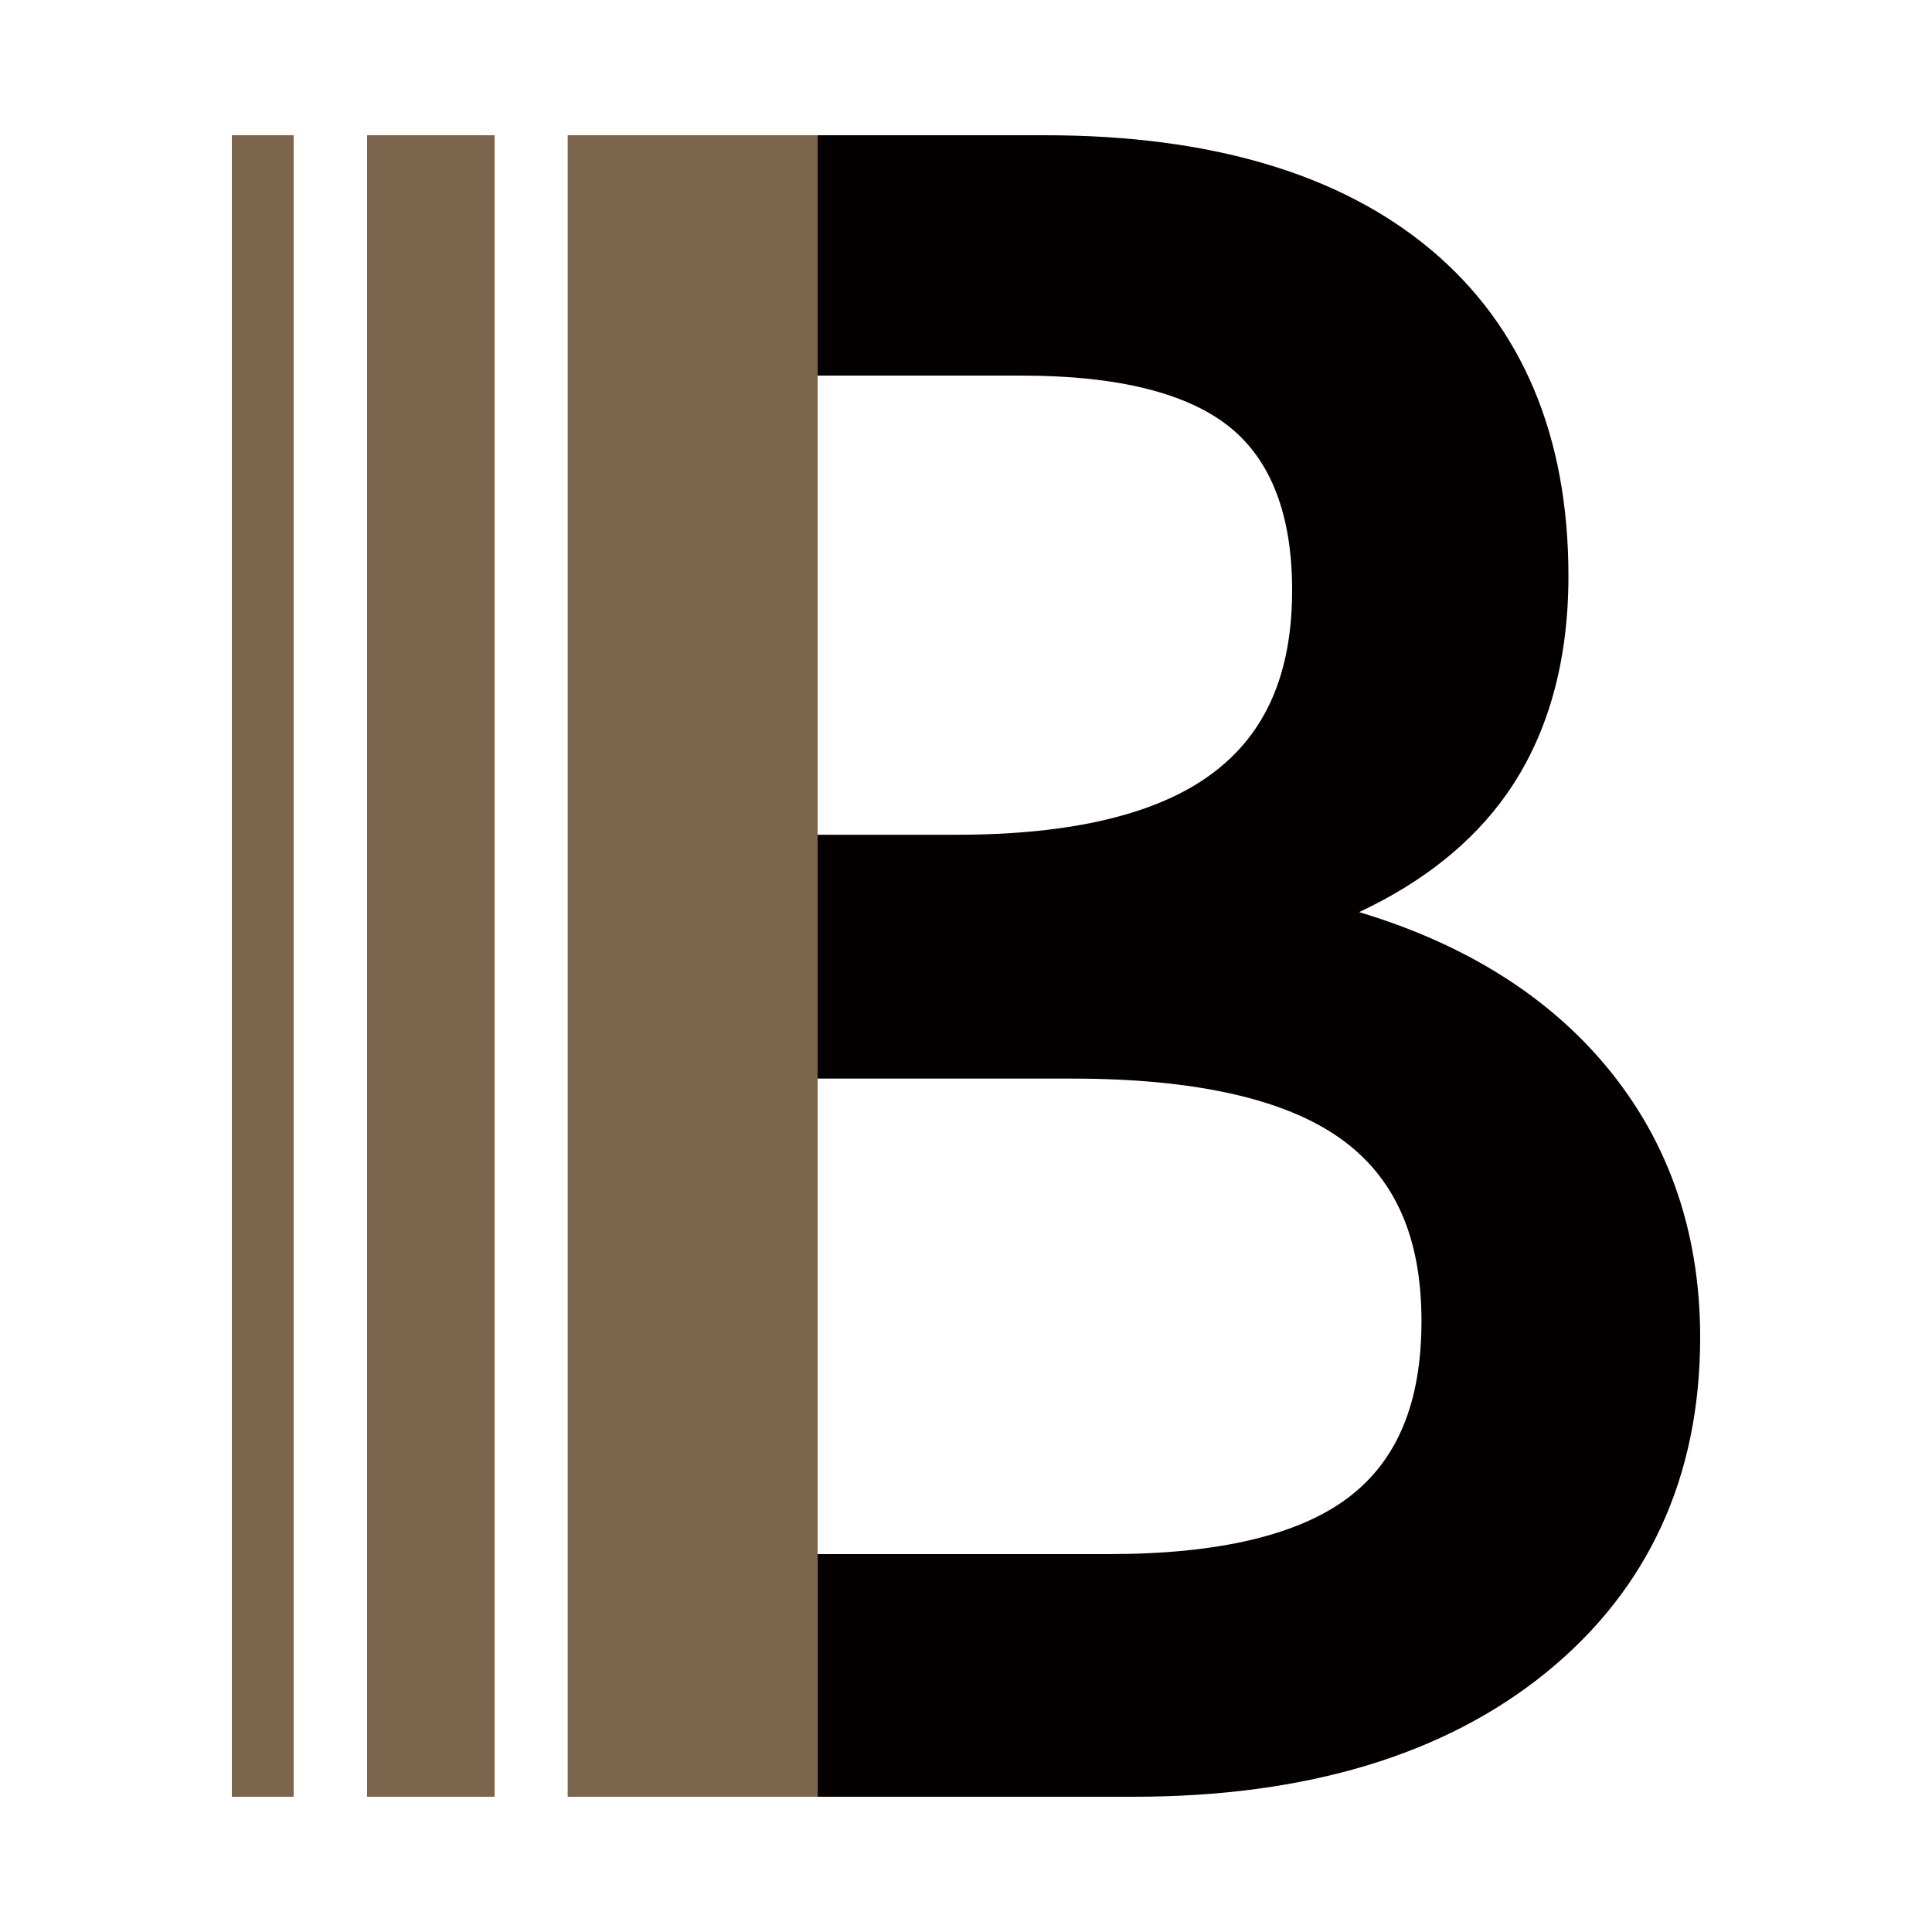
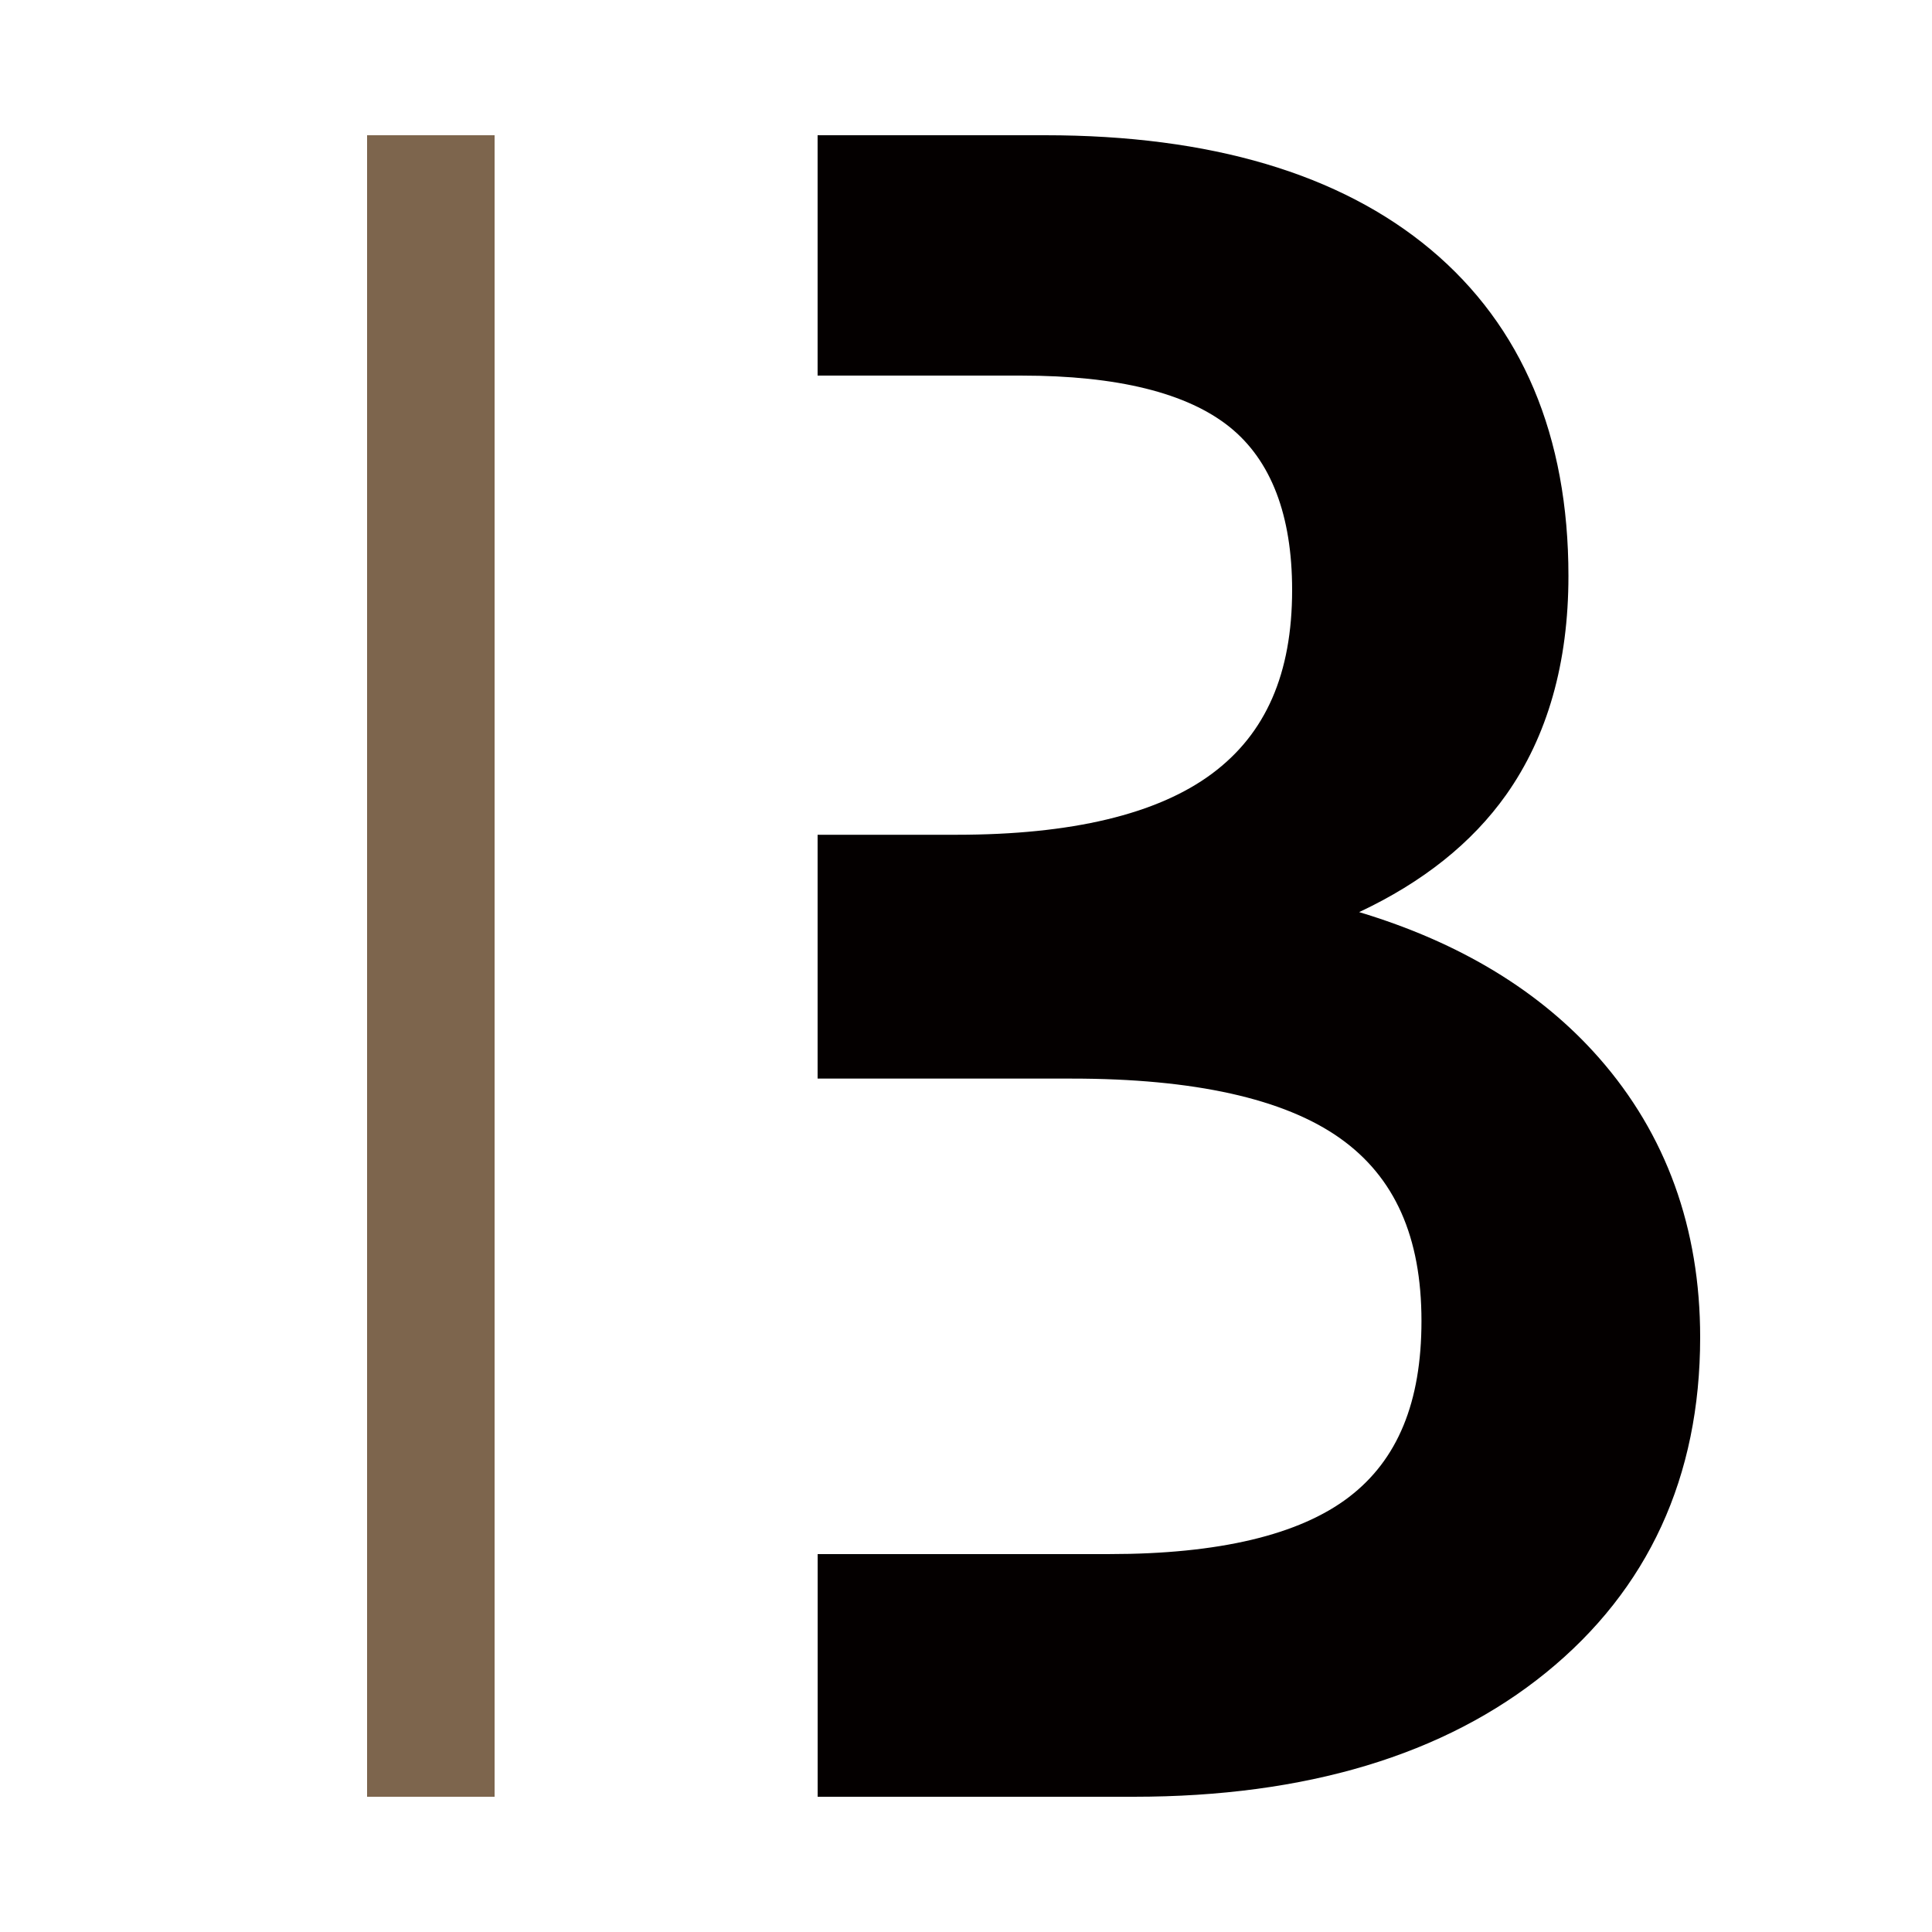
<svg xmlns="http://www.w3.org/2000/svg" width="100" height="100" viewBox="0 0 100 100" fill="none">
  <path d="M82.767 54.759C79.741 51.314 75.57 48.78 70.349 47.211C73.642 45.665 76.197 43.627 77.961 41.134C80.098 38.114 81.182 34.306 81.182 29.815C81.184 22.56 78.78 16.88 74.055 12.918C69.366 8.992 62.651 7 54.098 7H42.319V19.441H52.891C57.83 19.441 61.448 20.336 63.646 22.102C65.792 23.827 66.88 26.666 66.88 30.539C66.88 34.861 65.524 37.97 62.734 40.044C59.912 42.145 55.465 43.207 49.513 43.207H42.319V55.828H55.484C61.801 55.828 66.468 56.865 69.354 58.911C72.194 60.925 73.575 64.019 73.575 68.375C73.575 72.576 72.345 75.562 69.815 77.493C67.253 79.449 63.081 80.439 57.415 80.439H42.322V93H58.681C67.593 93 74.772 90.839 80.018 86.578C85.315 82.275 88 76.435 88 69.219C88 63.576 86.24 58.711 82.767 54.759Z" fill="#040000" />
-   <path d="M42.319 7H29.383V93H42.319V7Z" fill="#7D654D" />
  <path d="M25.6 7H19V93H25.6V7Z" fill="#7D654D" />
-   <path d="M15.2 7H12V93H15.2V7Z" fill="#7D654D" />
</svg>